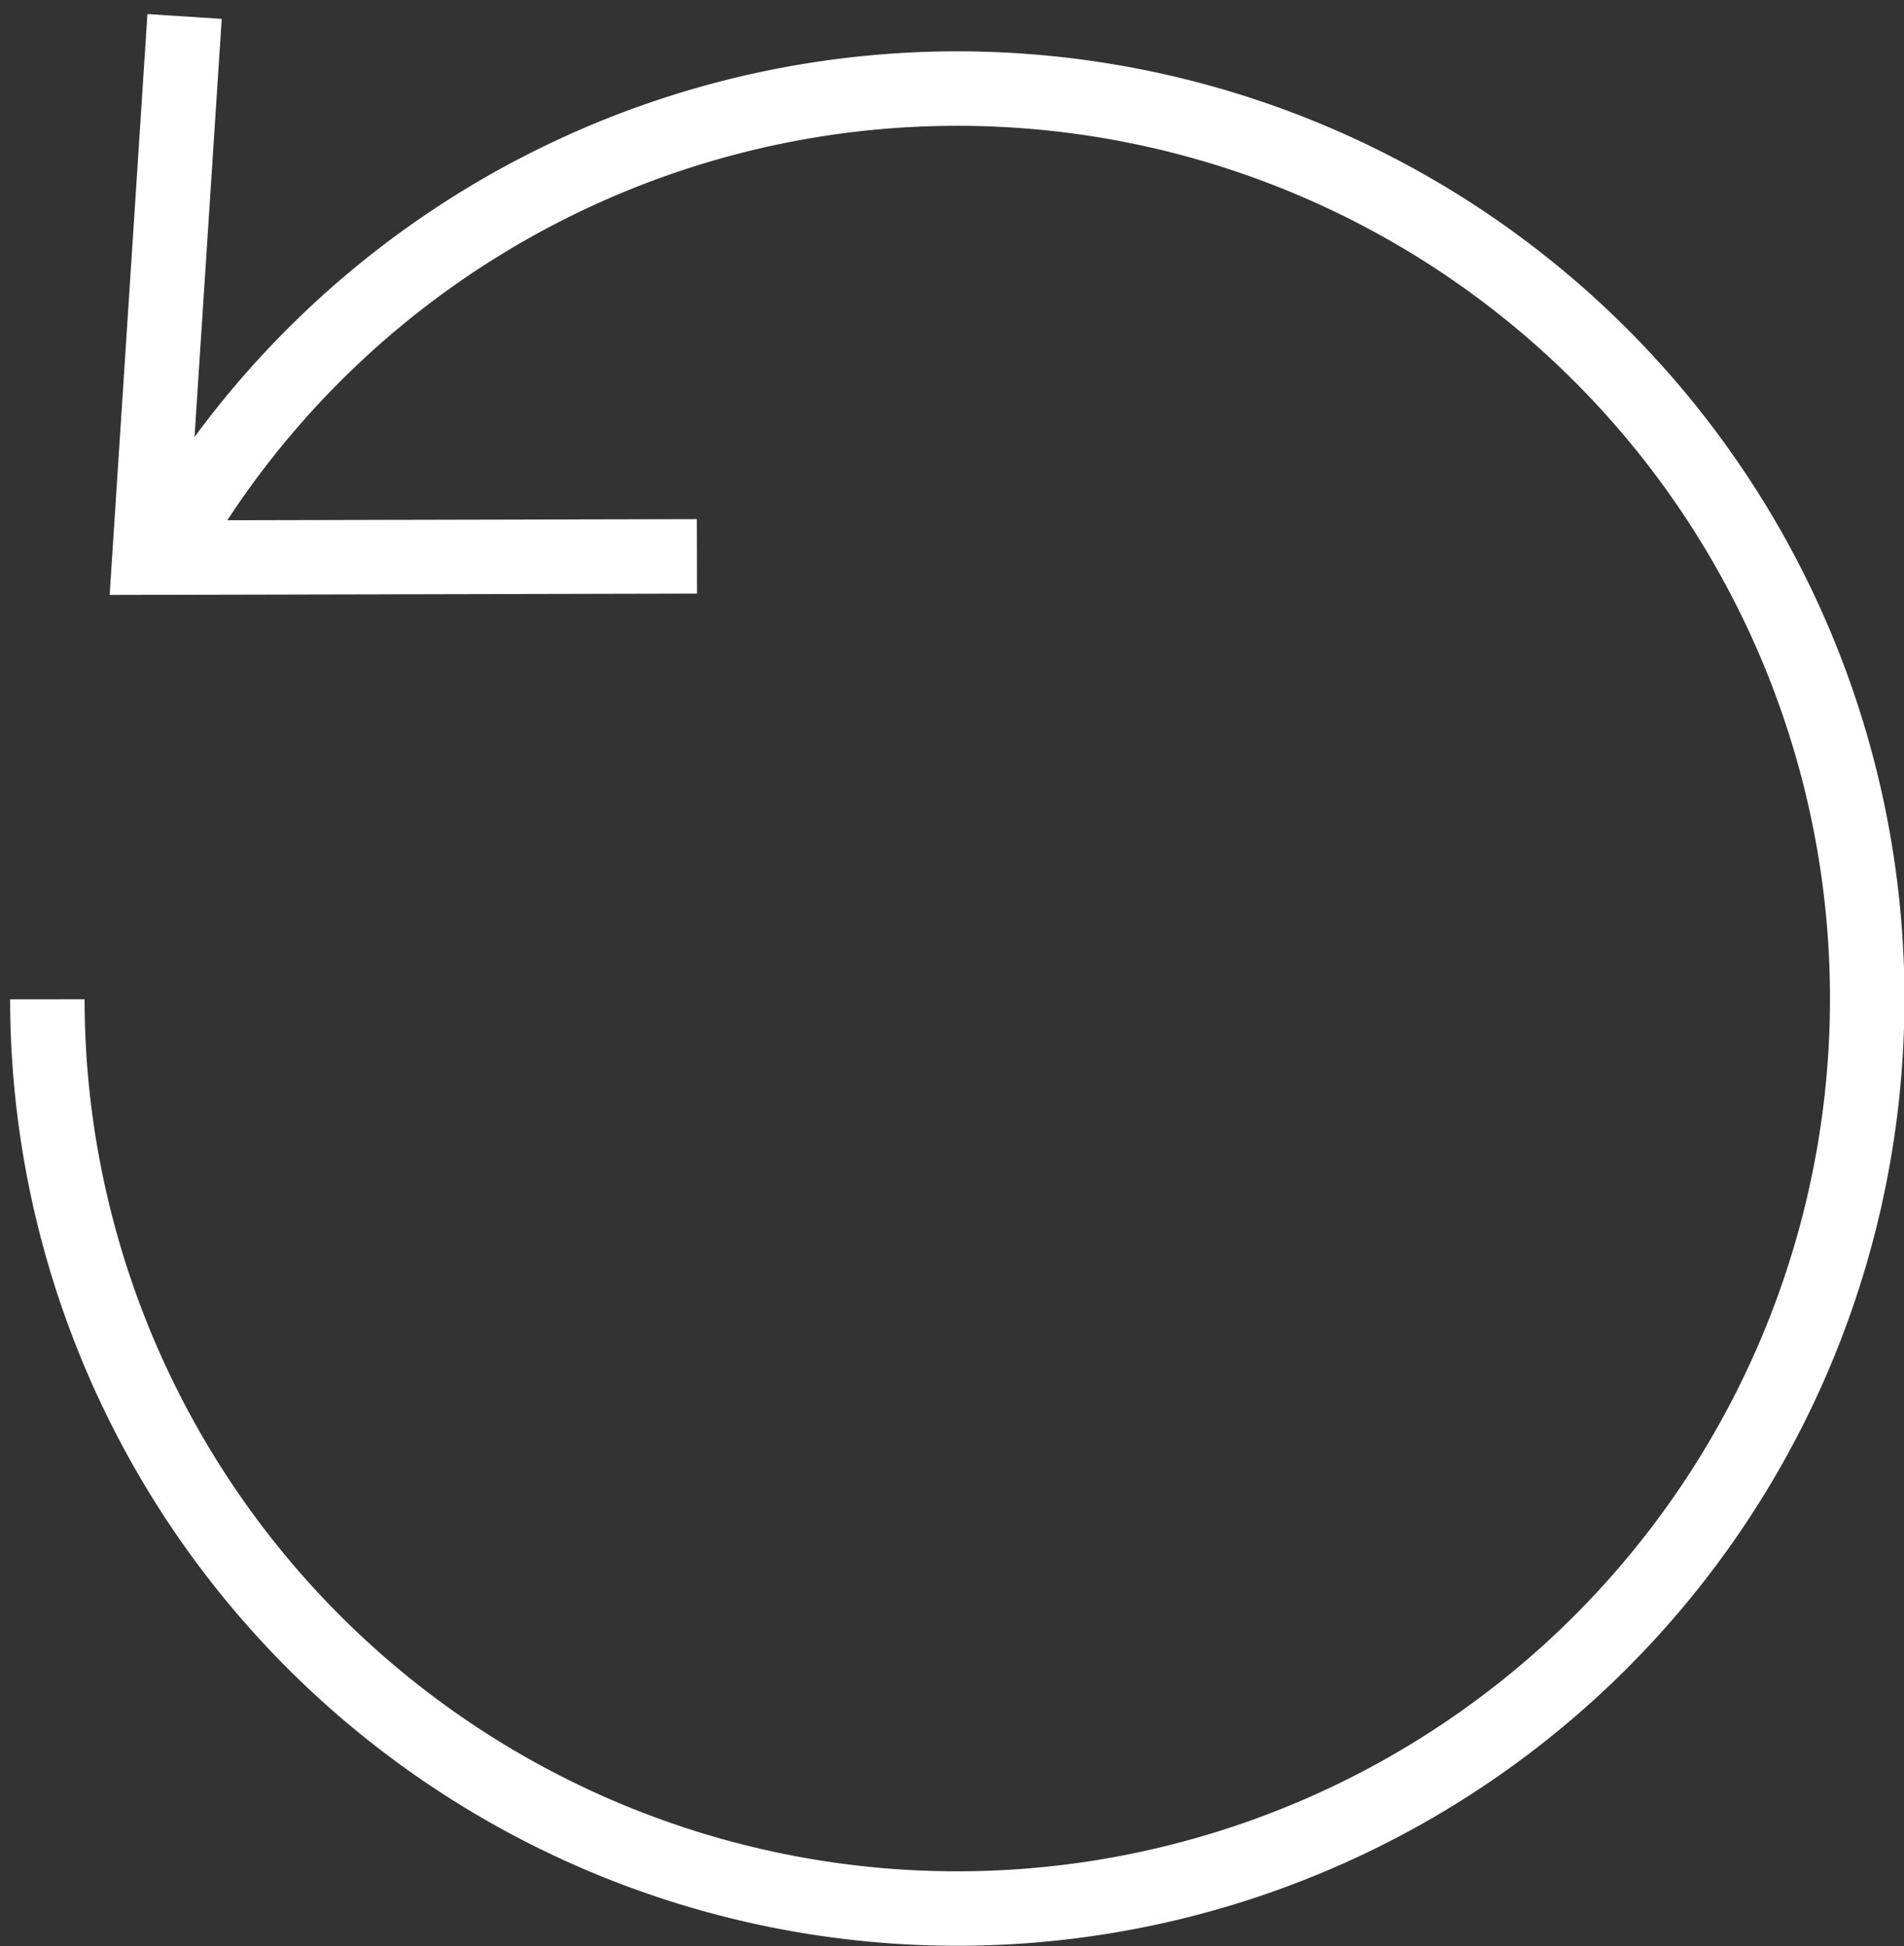
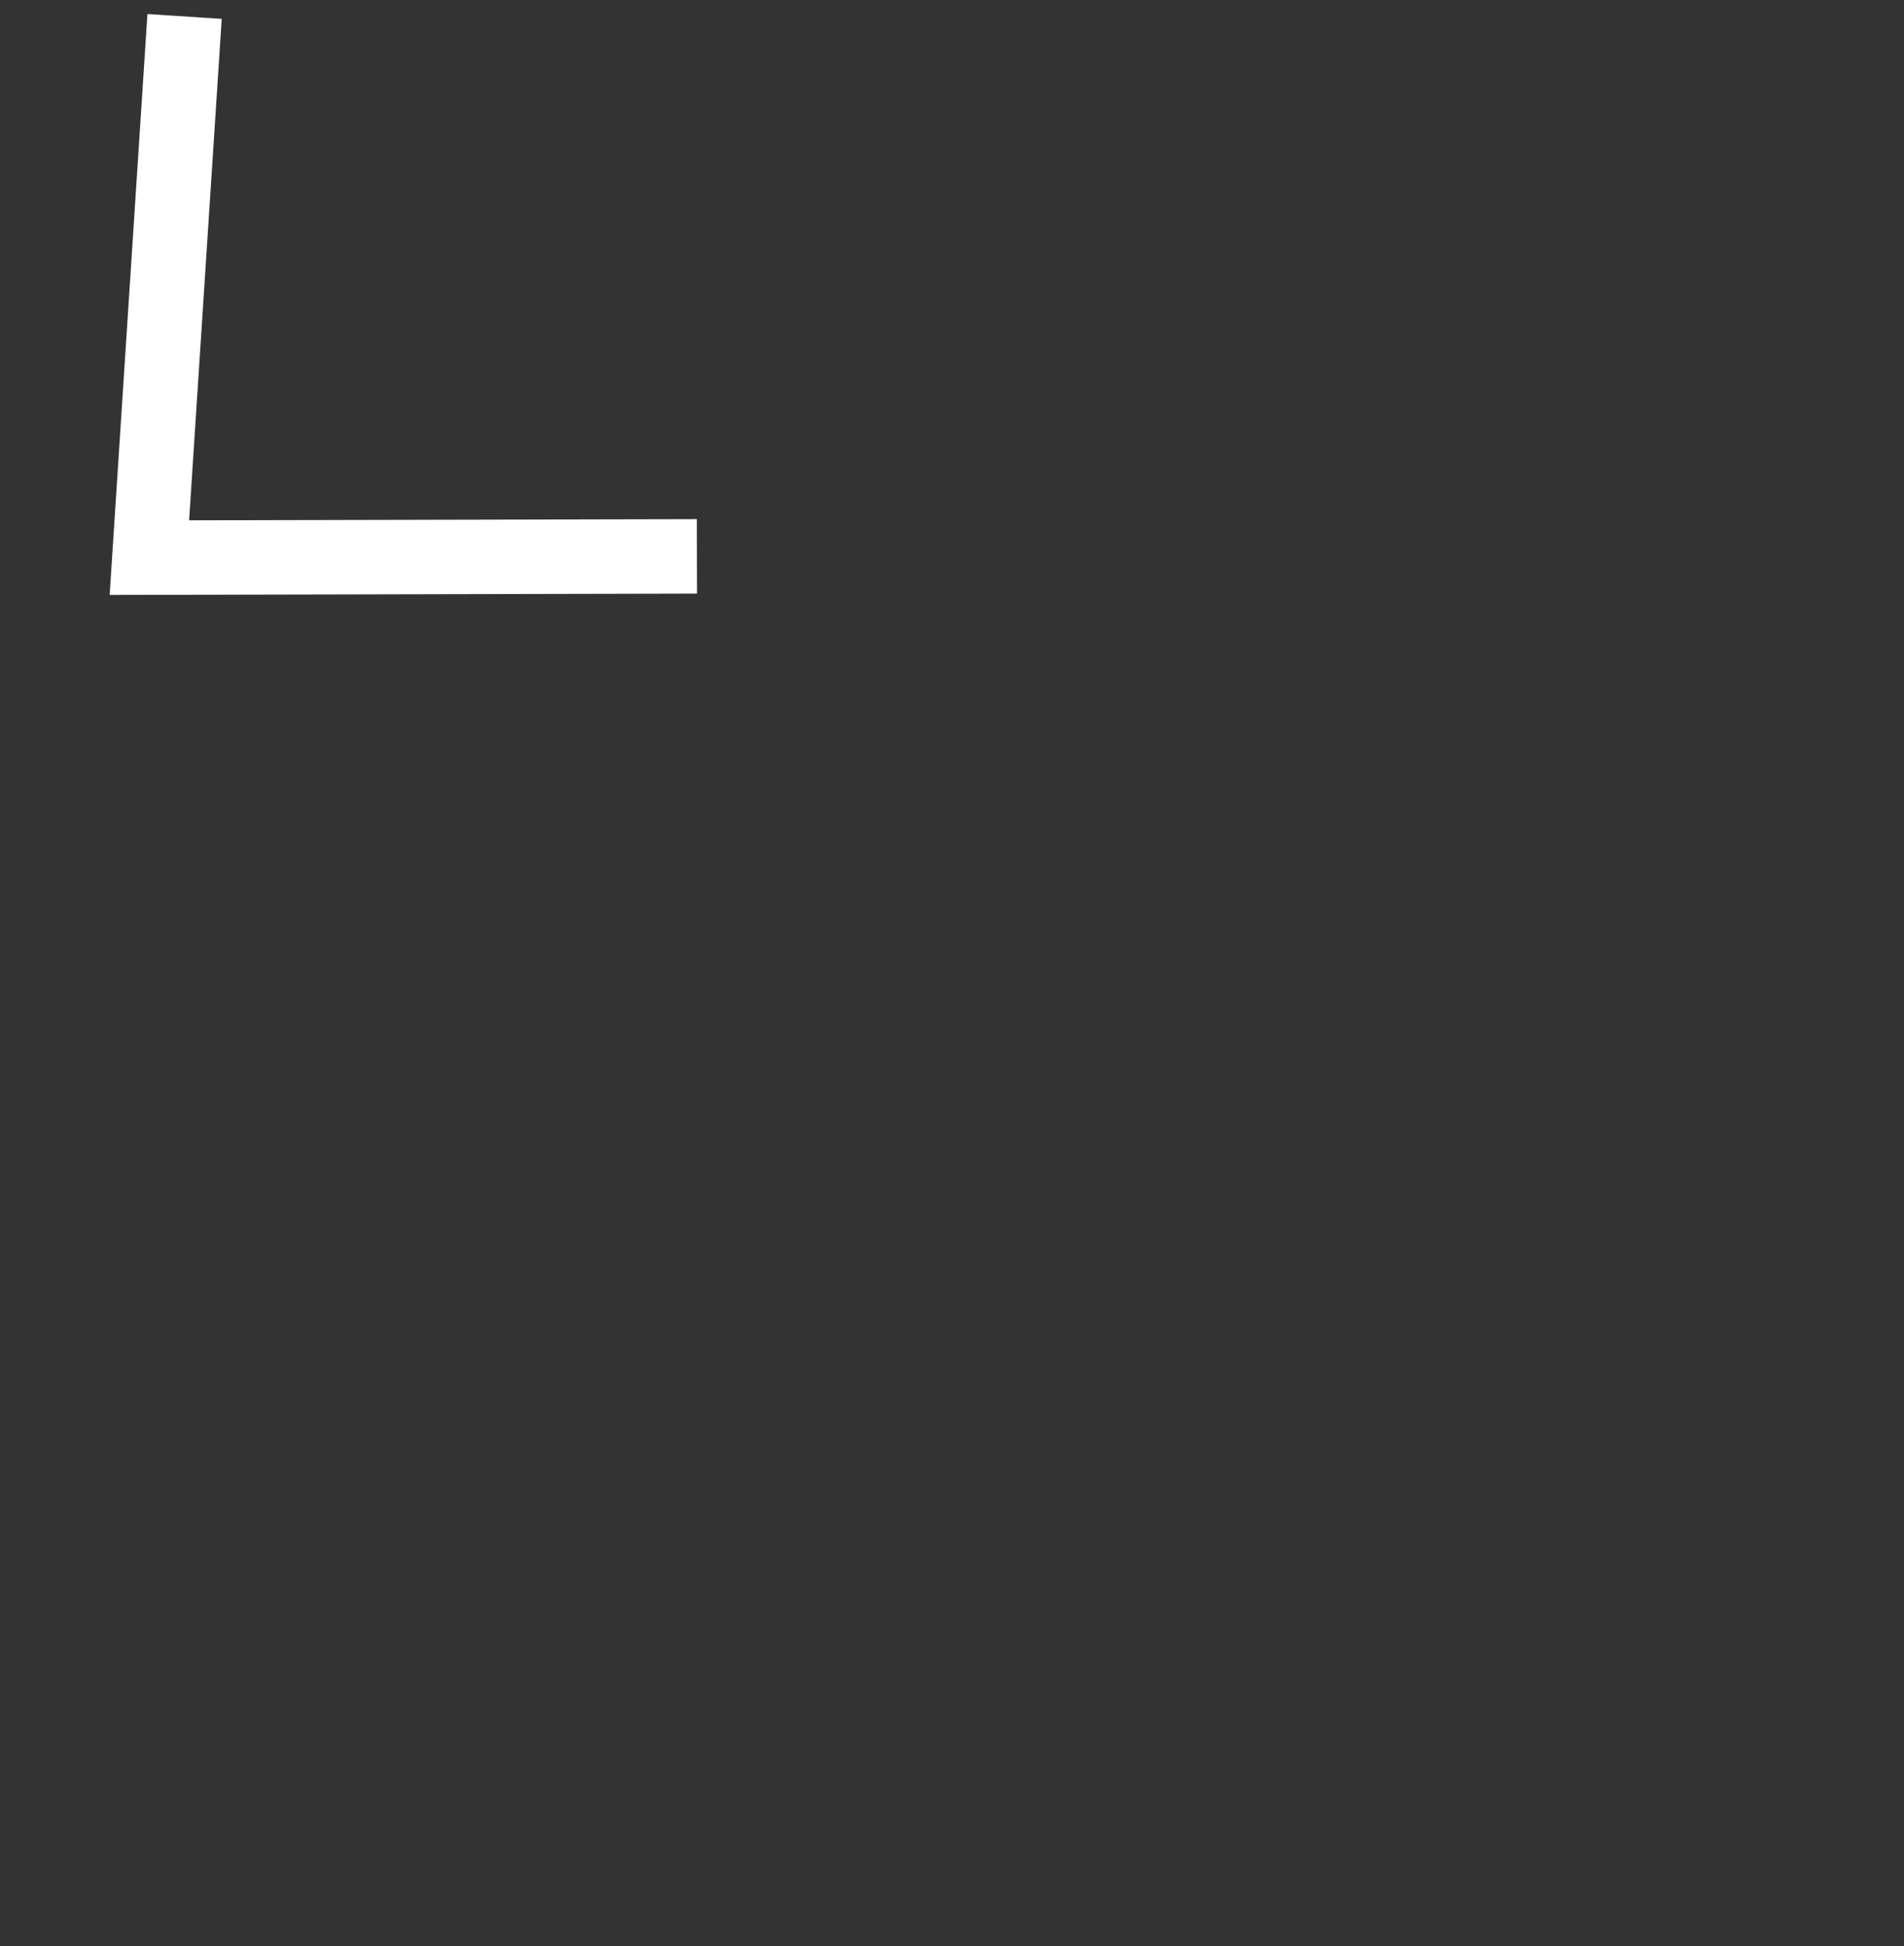
<svg xmlns="http://www.w3.org/2000/svg" width="25.572" height="26.138" viewBox="0 0 25.572 26.138">
  <rect x="0" y="0" width="25.572" height="26.138" fill="#333333" stroke="none" />
  <g data-name="Grupo 4520">
    <g data-name="Grupo 4522">
-       <path data-name="Trazado 7863" d="M3.1 7.663a12.221 12.221 0 1 1-1.6 6.055" transform="translate(-.864 -.298)" style="fill:none;stroke:#fff;stroke-miterlimit:10" />
      <path data-name="Trazado 7864" d="m0 0 1.422 7.143 7.1-1.917" transform="rotate(14.98 .399 9.538)" style="fill:none;stroke:#fff;stroke-miterlimit:10" />
    </g>
  </g>
</svg>